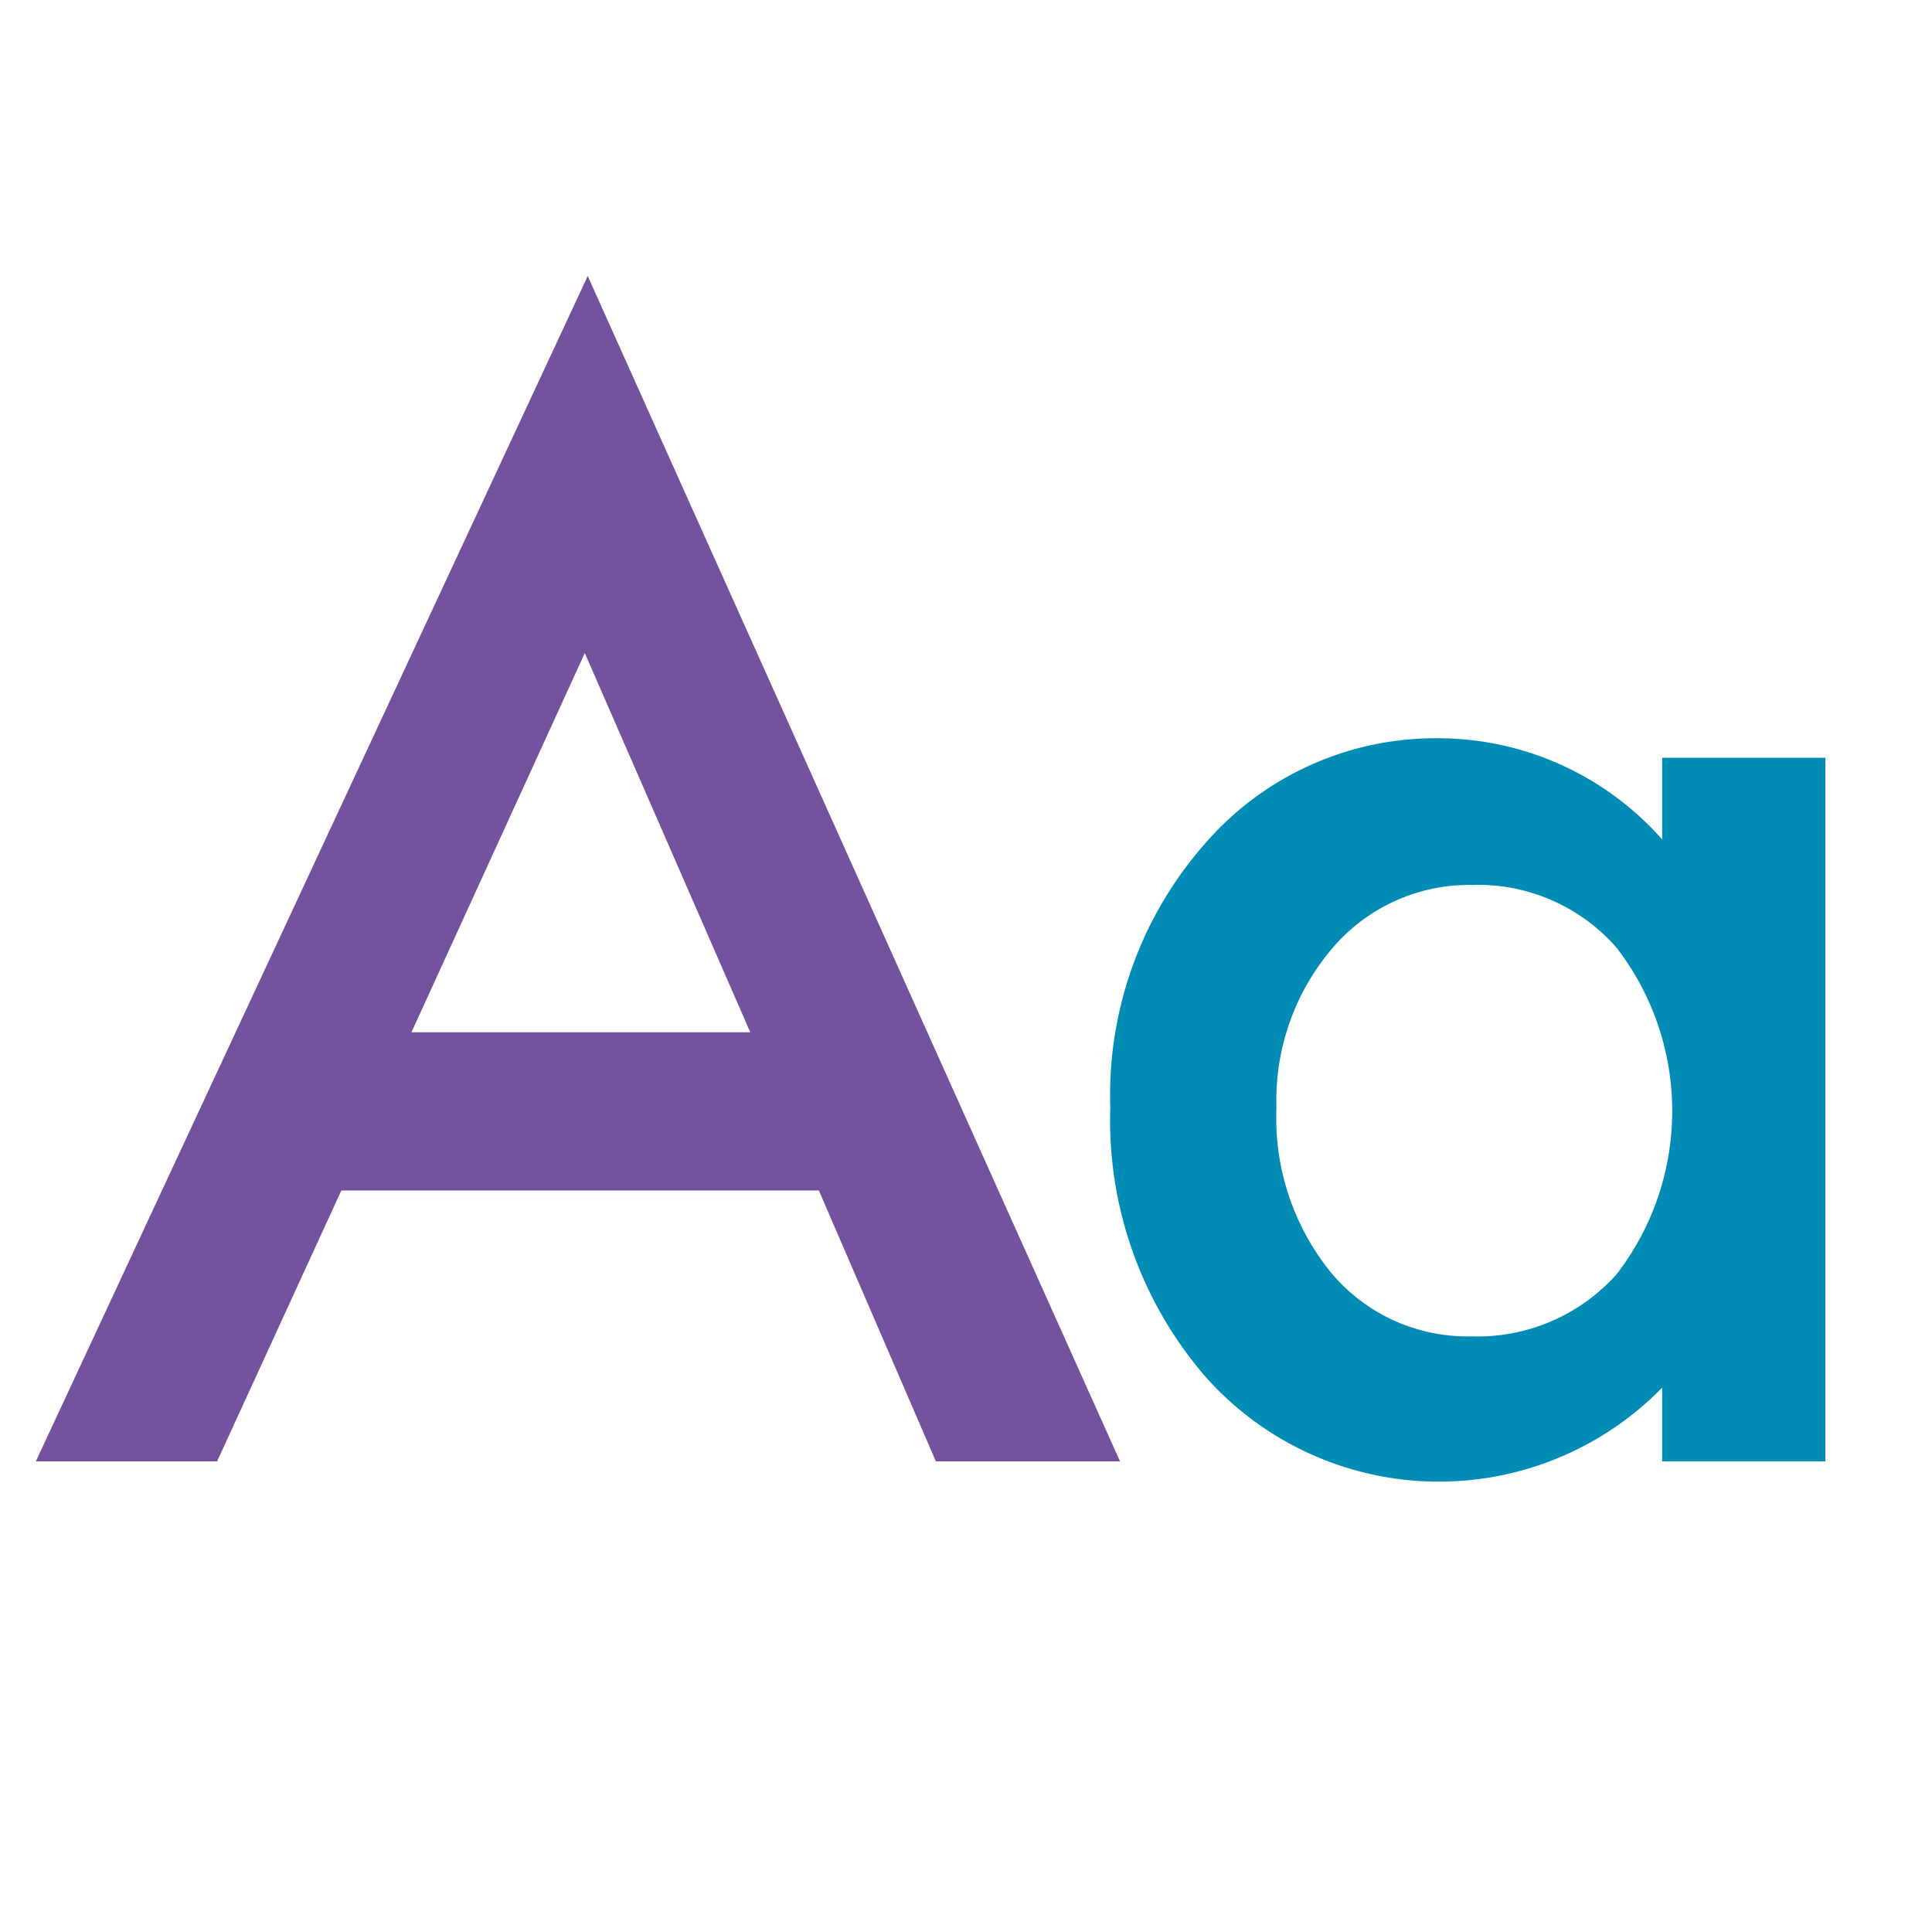
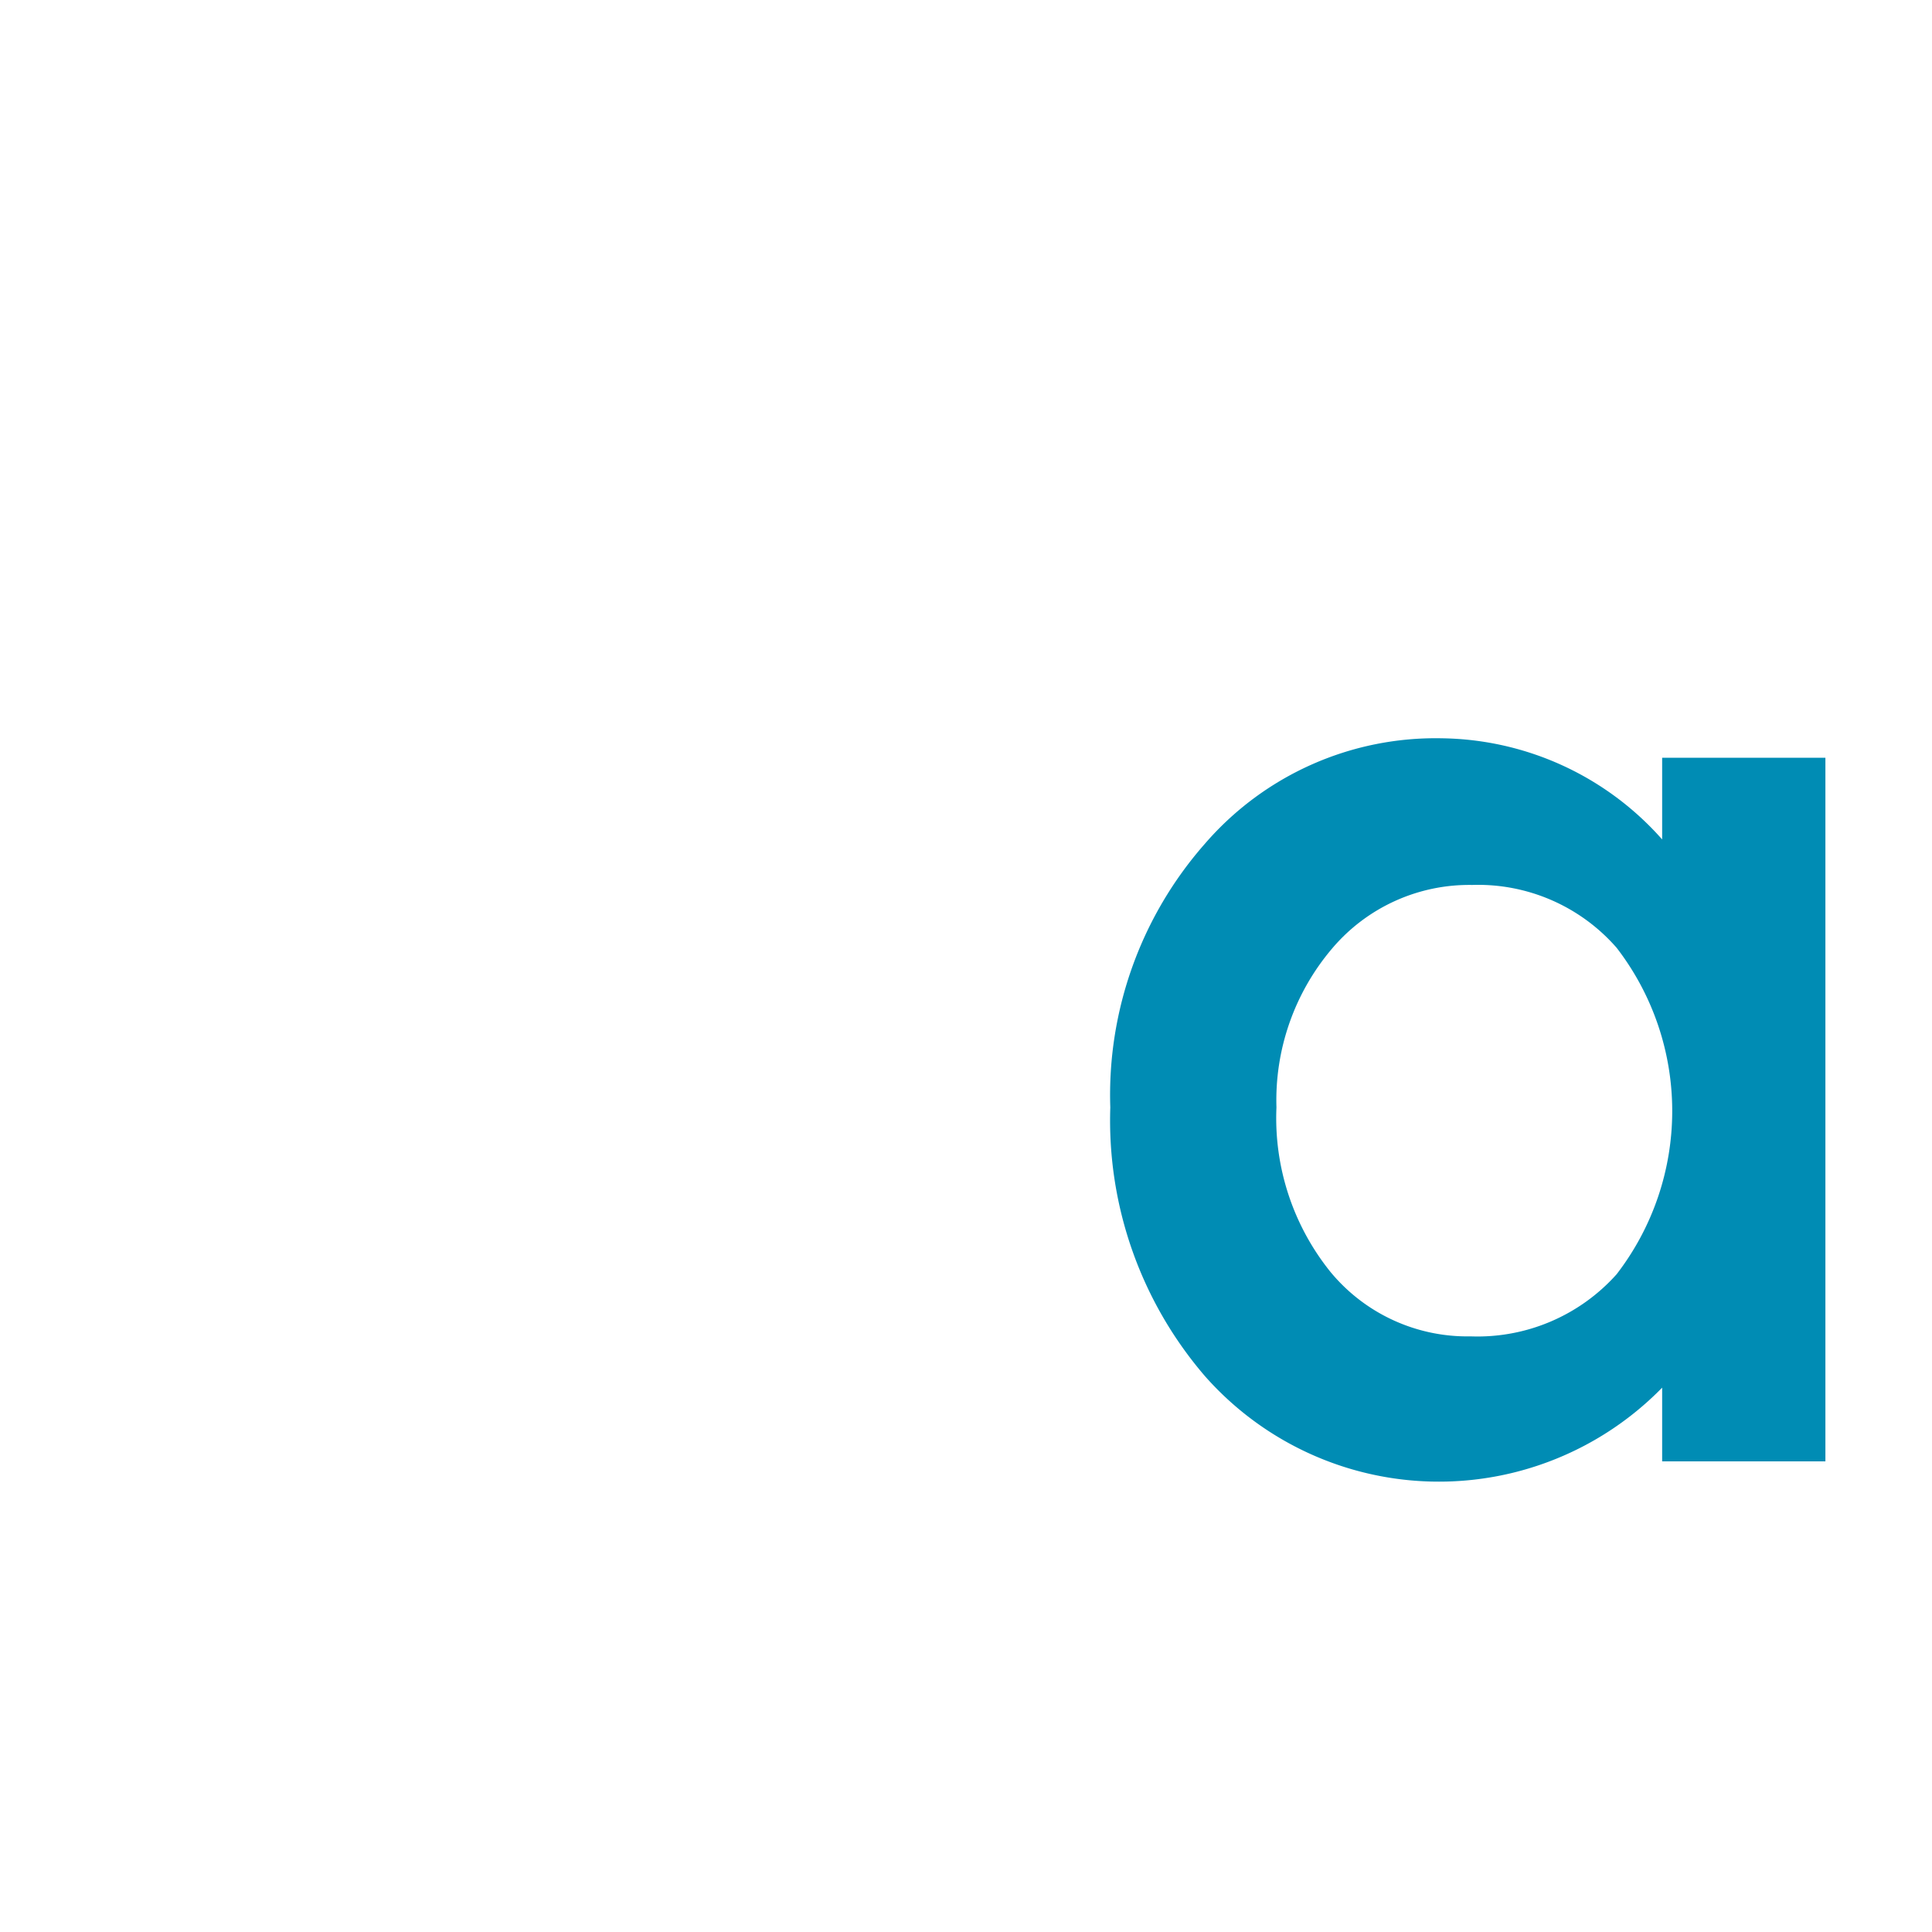
<svg xmlns="http://www.w3.org/2000/svg" width="80" height="80" viewBox="0 0 80 80">
  <g transform="translate(-741 -296)">
    <g transform="translate(742.484 307.428)">
-       <path d="M754.564,257.266H734.793l-5.145,11.217h-7.506L744.994,219.4l22.042,49.083H759.41Zm-2.84-6.551-6.851-15.7-7.177,15.7Z" transform="translate(-722.142 -219.4)" fill="#73539e" />
      <path d="M782.179,236.206h6.76V265.34h-6.76v-3.051a12.924,12.924,0,0,1-18.934-.48,16.234,16.234,0,0,1-3.917-11.124,15.74,15.74,0,0,1,3.917-10.918,12.628,12.628,0,0,1,9.811-4.367,12.384,12.384,0,0,1,9.123,4.188Zm-15.971,14.478a10.155,10.155,0,0,0,2.243,6.82,7.35,7.35,0,0,0,5.8,2.661,7.724,7.724,0,0,0,6.042-2.571,11.074,11.074,0,0,0,0-13.521,7.614,7.614,0,0,0-5.981-2.6,7.438,7.438,0,0,0-5.8,2.633A9.7,9.7,0,0,0,766.208,250.685Z" transform="translate(-714.837 -216.257)" fill="#008cb4" />
    </g>
    <rect width="80" height="80" transform="translate(741 296)" fill="none" />
  </g>
</svg>